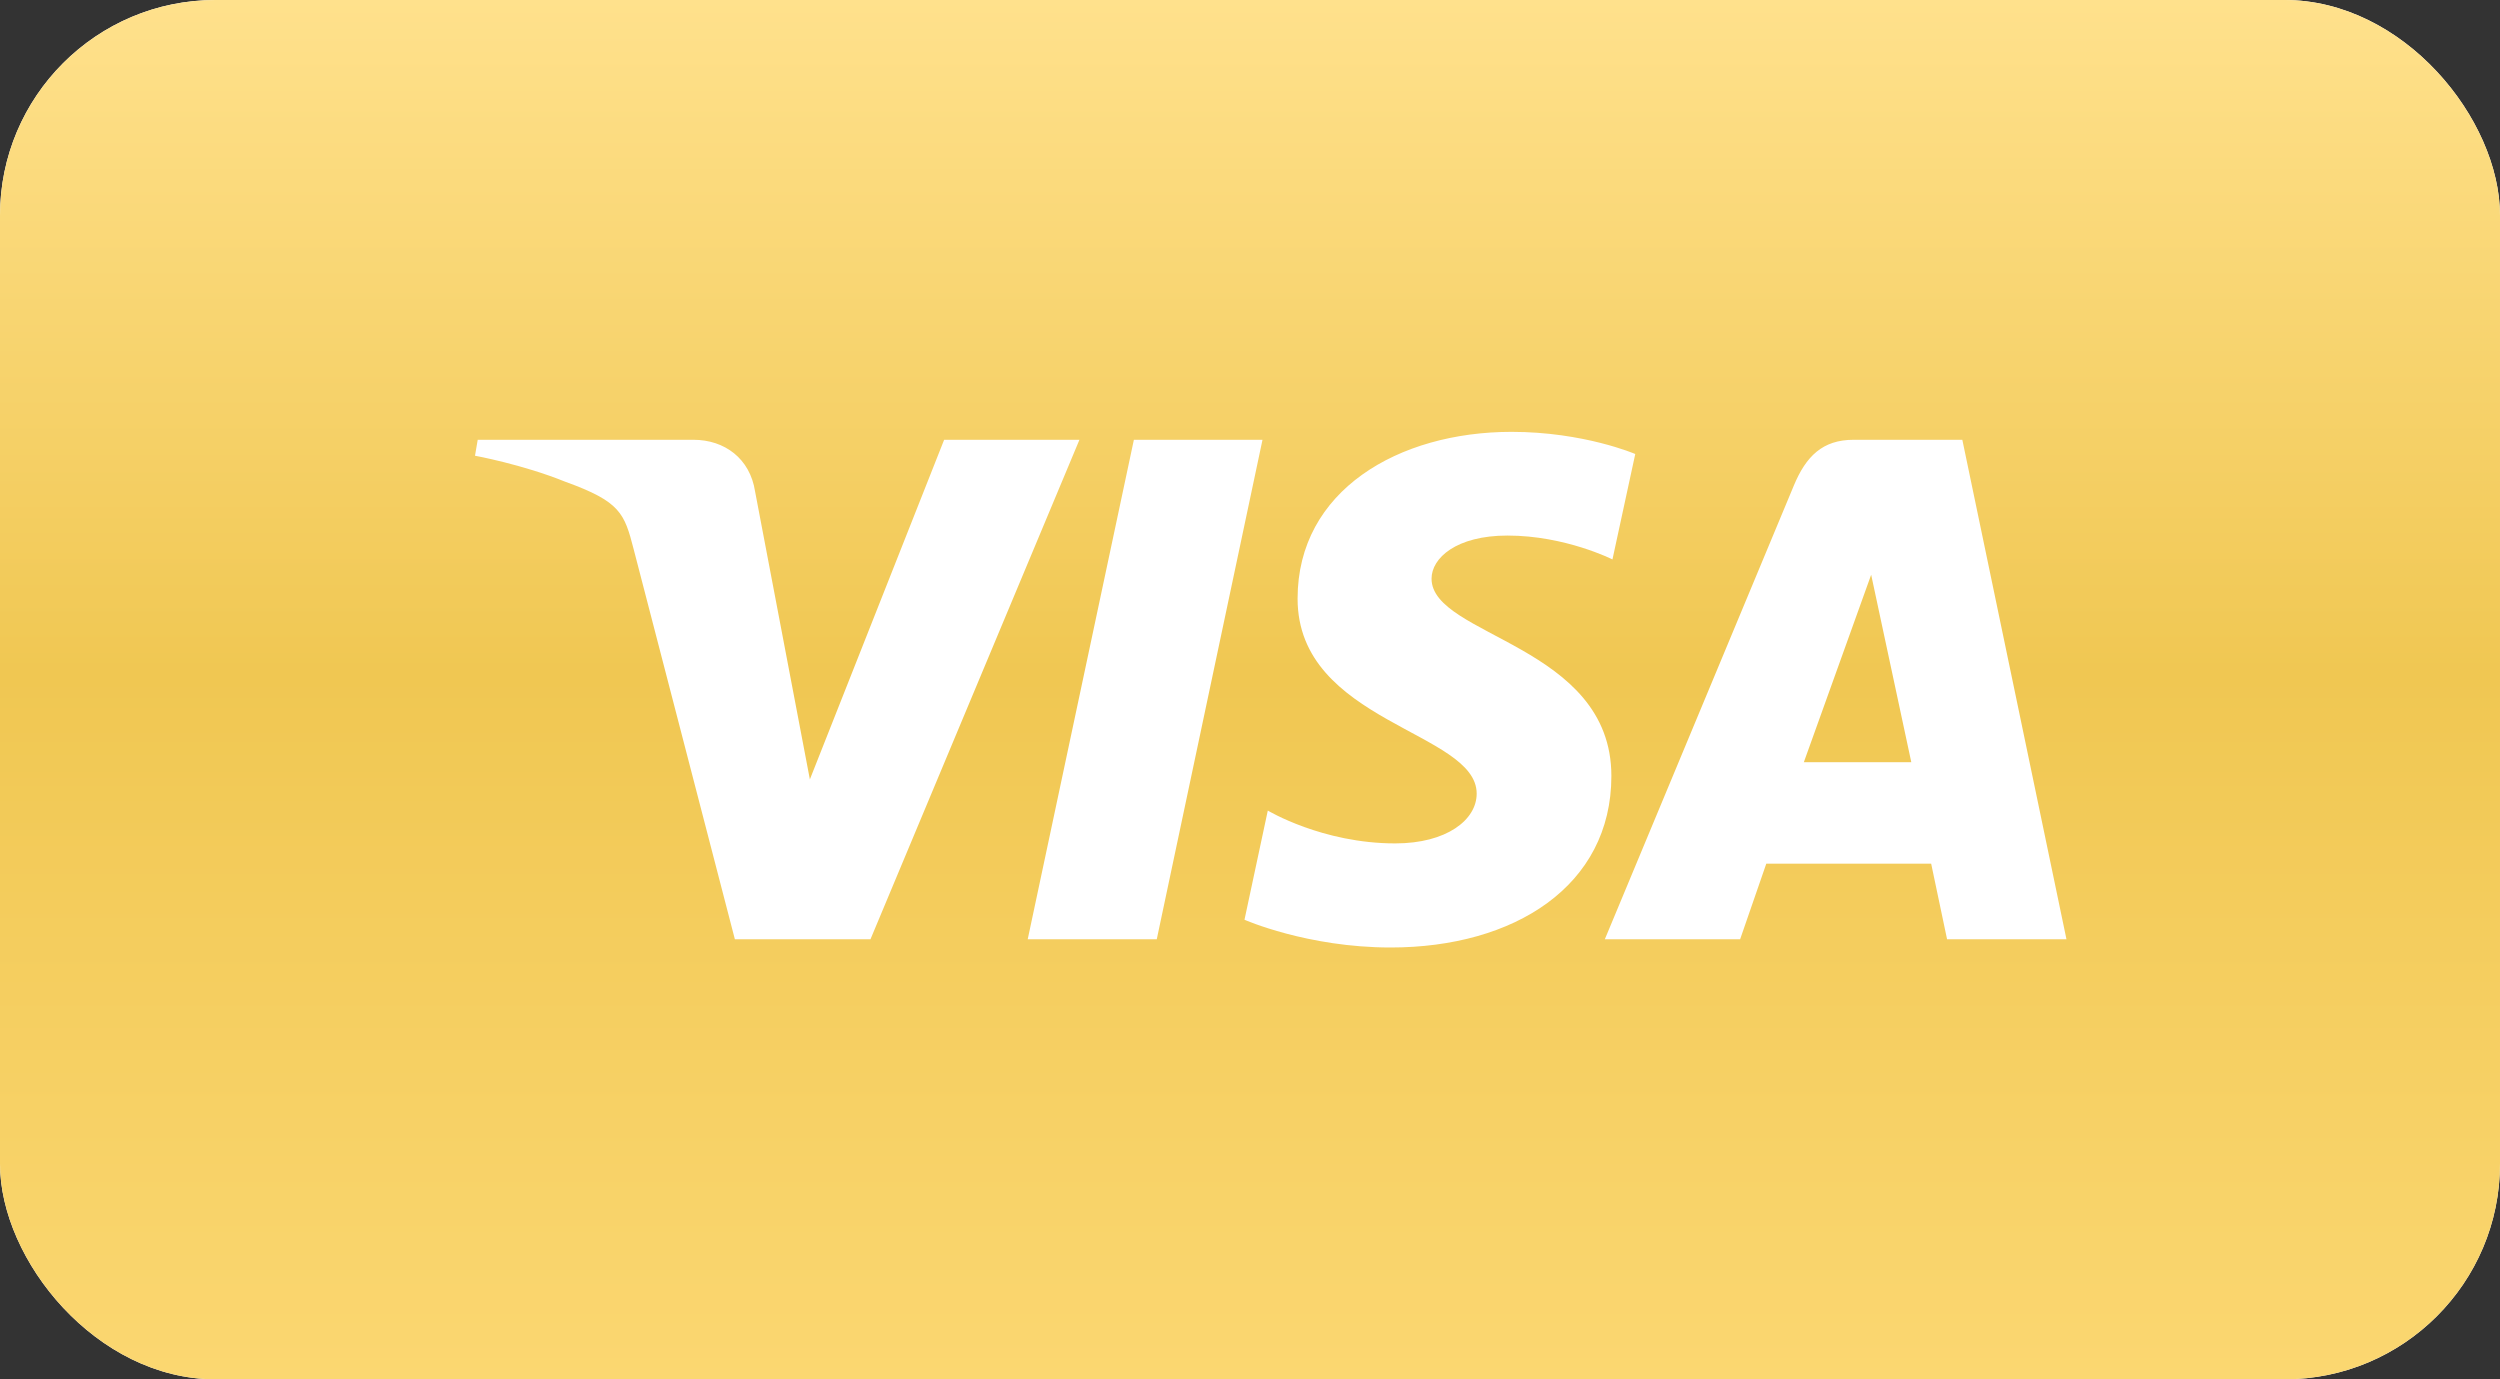
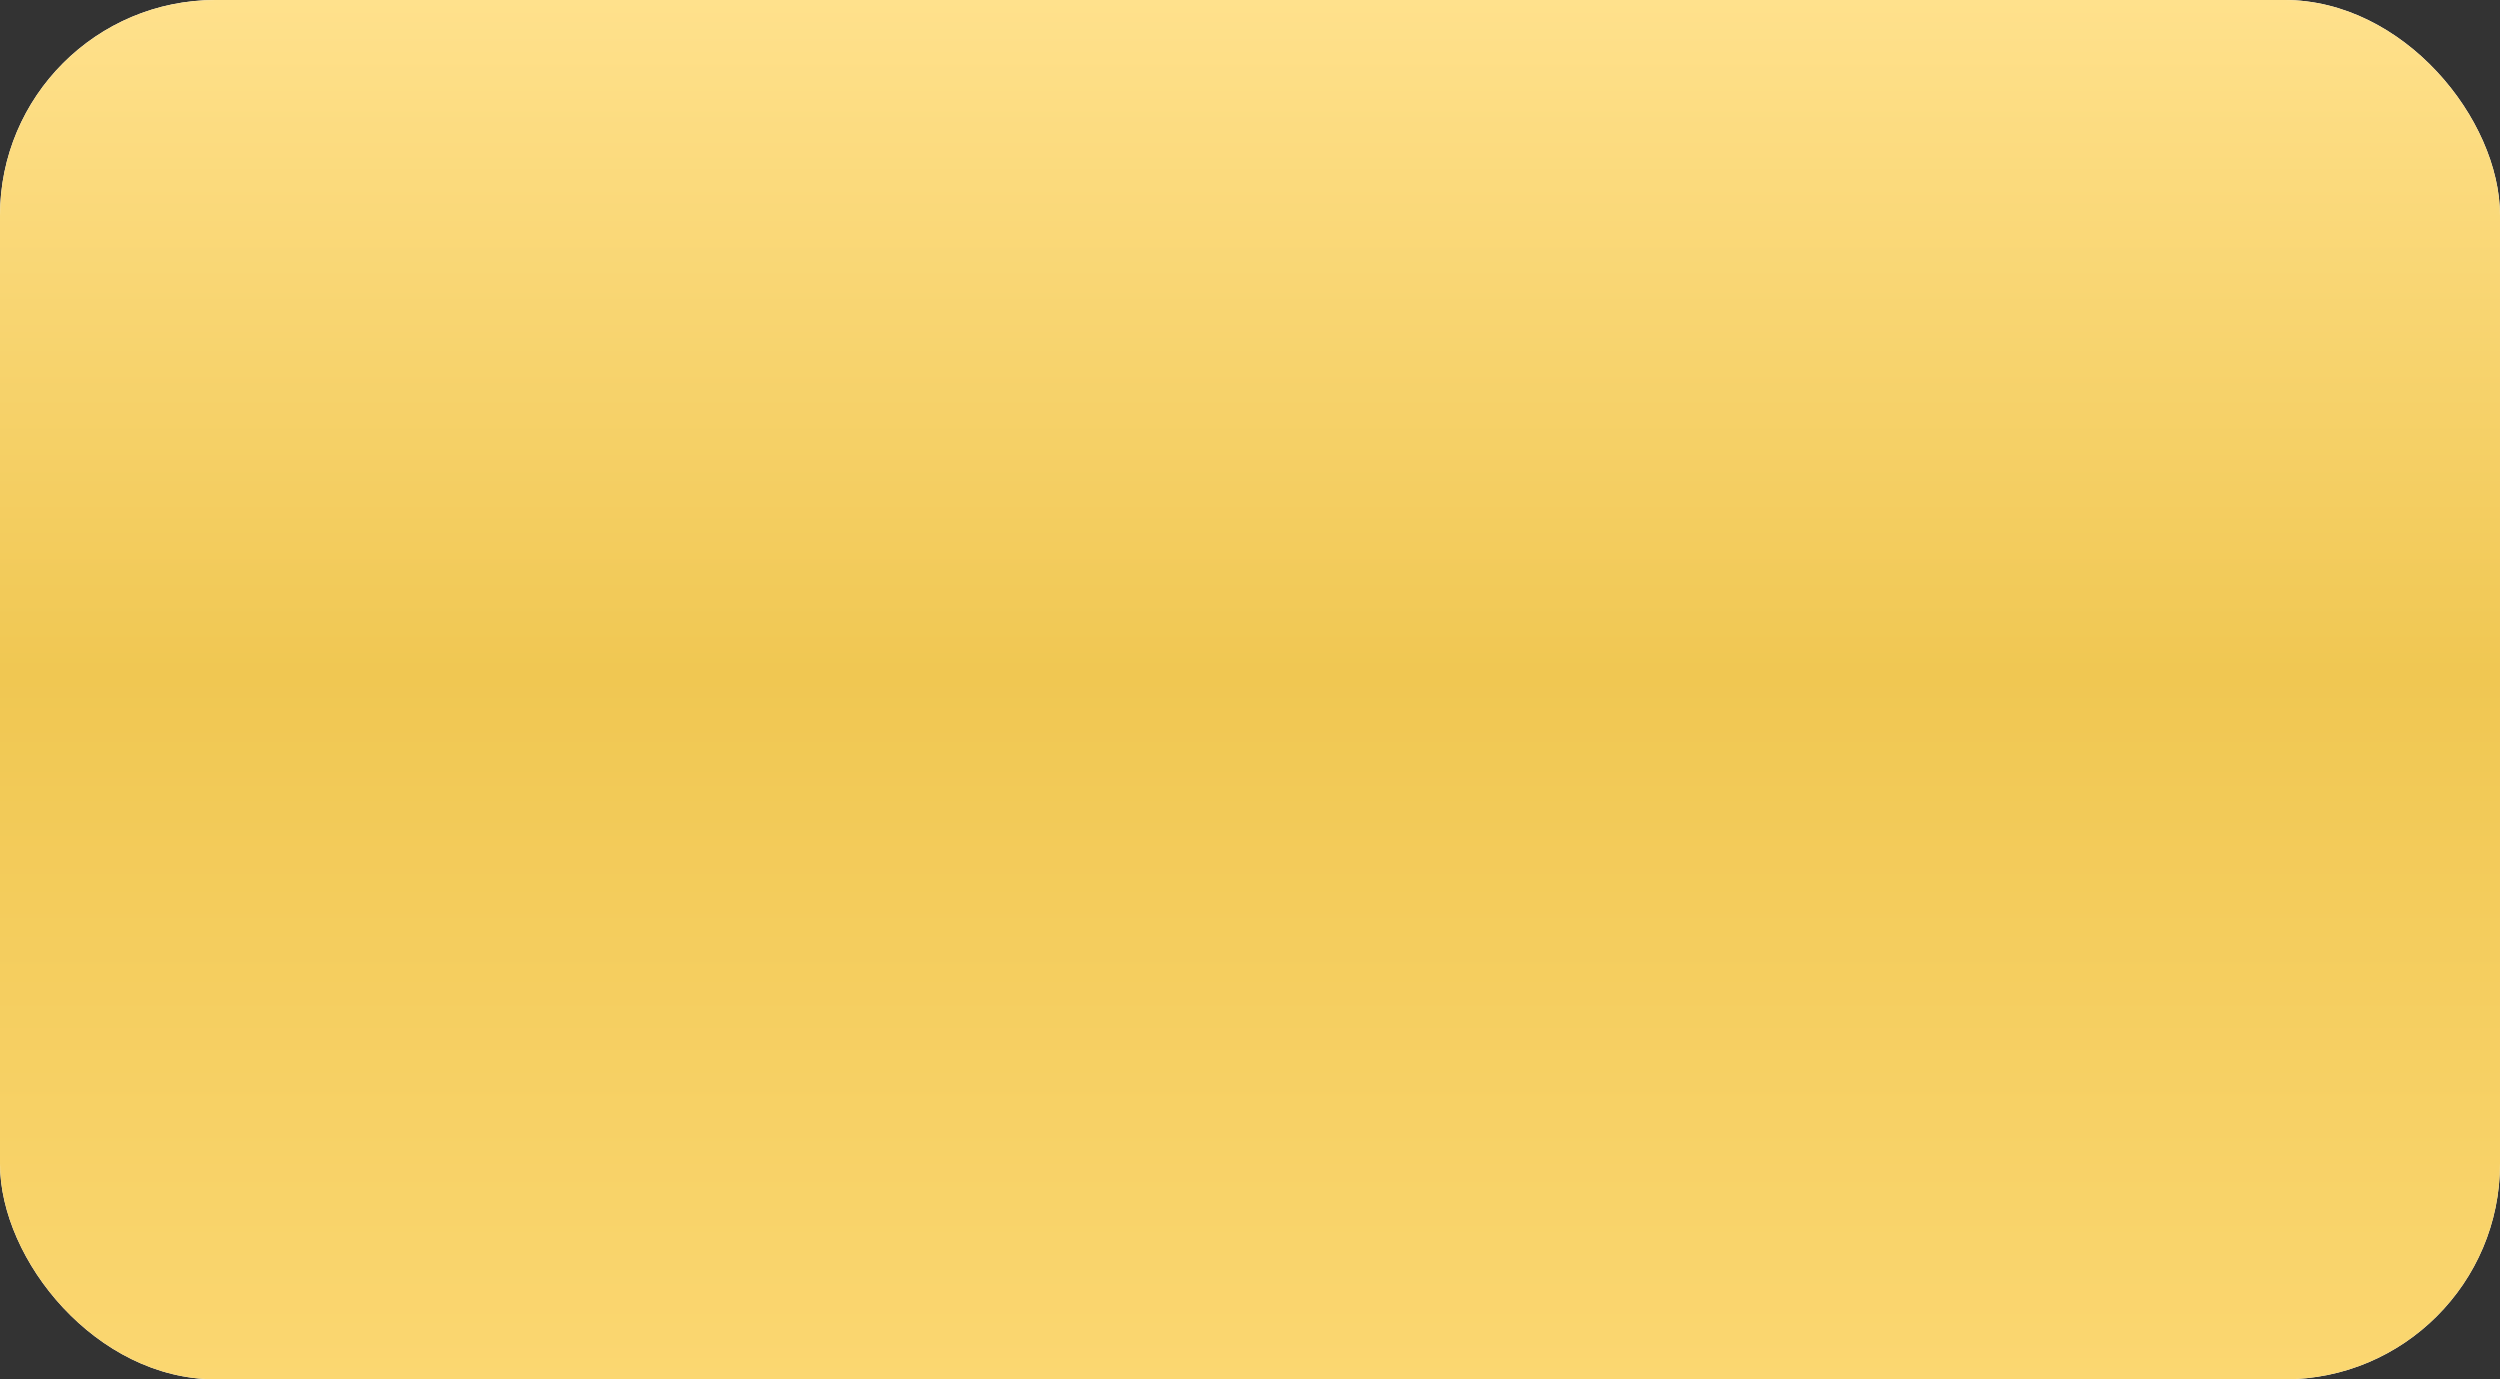
<svg xmlns="http://www.w3.org/2000/svg" width="58" height="32" viewBox="0 0 58 32" fill="none">
  <rect x="0" y="0" width="58" height="32" fill="#333333" stroke="none" />
  <rect width="58" height="32" rx="5" fill="white" />
  <rect width="58" height="32" rx="5" fill="url(#paint0_linear_3991_8163)" />
  <g clip-path="url(#clip0_3991_8163)">
-     <path d="M35.069 10.019C32.447 10.019 30.104 11.378 30.104 13.888C30.104 16.767 34.259 16.966 34.259 18.412C34.259 19.021 33.562 19.567 32.369 19.567C30.677 19.567 29.413 18.805 29.413 18.805L28.872 21.338C28.872 21.338 30.329 21.982 32.262 21.982C35.129 21.982 37.384 20.556 37.384 18.003C37.384 14.96 33.212 14.768 33.212 13.425C33.212 12.948 33.785 12.425 34.973 12.425C36.315 12.425 37.409 12.979 37.409 12.979L37.938 10.533C37.938 10.533 36.747 10.019 35.068 10.019H35.069ZM11.083 10.203L11.02 10.573C11.02 10.573 12.122 10.774 13.116 11.177C14.395 11.639 14.486 11.908 14.701 12.742L17.049 21.791H20.195L25.043 10.203H21.904L18.789 18.082L17.518 11.403C17.401 10.639 16.811 10.203 16.088 10.203H11.084L11.083 10.203ZM26.306 10.203L23.843 21.791H26.837L29.29 10.203H26.306ZM43.002 10.203C42.281 10.203 41.898 10.59 41.617 11.265L37.232 21.791H40.371L40.978 20.037H44.803L45.172 21.791H47.942L45.526 10.203H43.002ZM43.411 13.334L44.342 17.683H41.849L43.411 13.334H43.411Z" fill="white" />
-   </g>
+     </g>
  <defs>
    <linearGradient id="paint0_linear_3991_8163" x1="29" y1="0" x2="29" y2="32" gradientUnits="userSpaceOnUse">
      <stop stop-color="#FFE18C" />
      <stop offset="0.49" stop-color="#F0C752" />
      <stop offset="1" stop-color="#FBD771" />
    </linearGradient>
    <clipPath id="clip0_3991_8163">
-       <rect width="36.959" height="12" fill="white" transform="translate(11 10)" />
-     </clipPath>
+       </clipPath>
  </defs>
</svg>